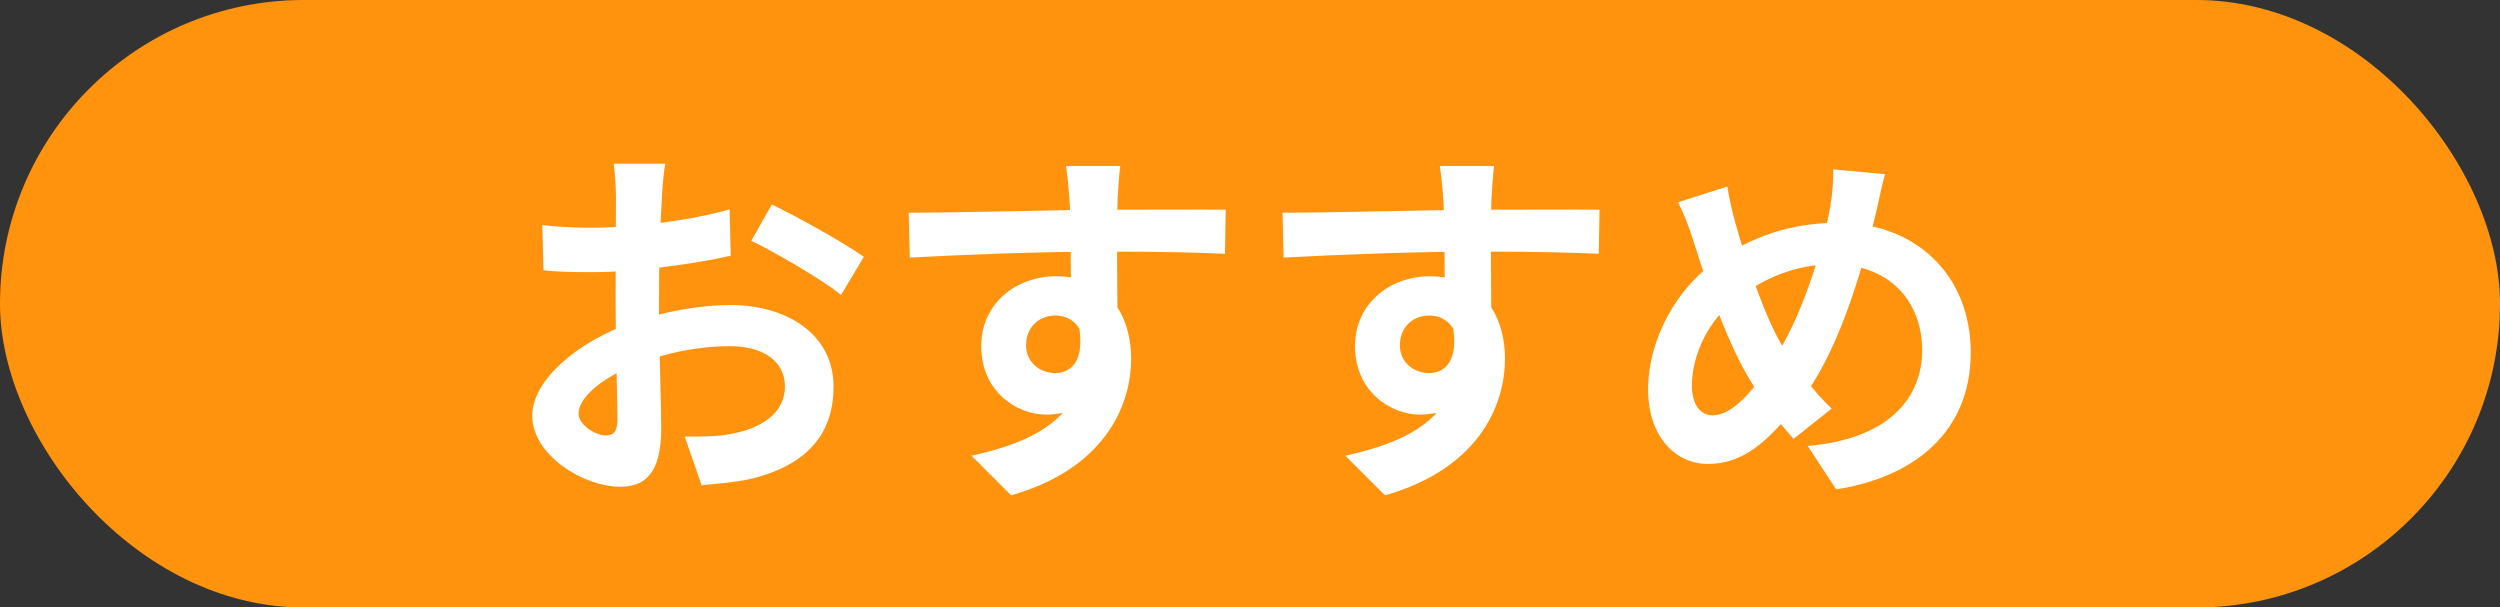
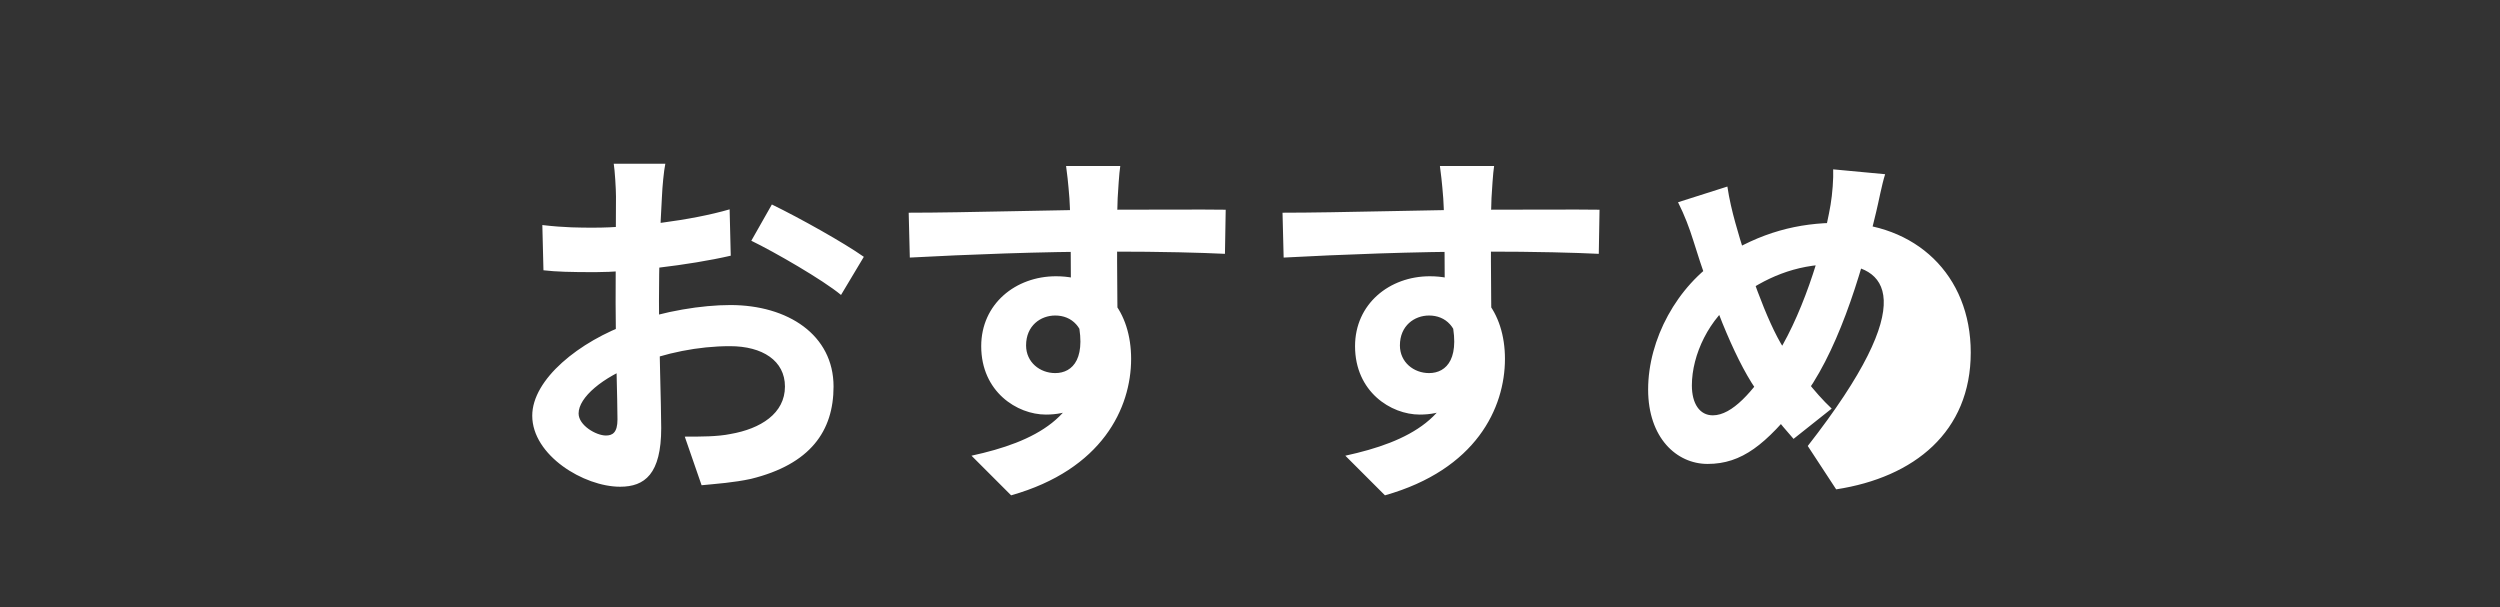
<svg xmlns="http://www.w3.org/2000/svg" width="107" height="26" viewBox="0 0 107 26" fill="none">
  <rect x="0" y="0" width="107" height="26" fill="#333333" stroke="none" />
-   <rect width="107" height="26" rx="13" fill="#FF930E" />
-   <path d="M28.476 7.008C28.412 7.312 28.348 8 28.332 8.4C28.252 9.664 28.204 11.392 28.204 12.88C28.204 14.624 28.3 17.392 28.3 18.32C28.3 20.288 27.596 20.832 26.54 20.832C24.988 20.832 22.78 19.488 22.78 17.792C22.78 16.24 24.78 14.608 27.004 13.824C28.428 13.312 30.044 13.056 31.26 13.056C33.724 13.056 35.676 14.336 35.676 16.544C35.676 18.448 34.684 19.872 32.14 20.496C31.404 20.656 30.684 20.704 30.028 20.768L29.308 18.688C30.012 18.688 30.716 18.688 31.26 18.576C32.556 18.352 33.596 17.696 33.596 16.544C33.596 15.44 32.636 14.816 31.244 14.816C29.884 14.816 28.476 15.104 27.228 15.6C25.788 16.144 24.764 17.008 24.764 17.696C24.764 18.208 25.516 18.64 25.932 18.64C26.22 18.64 26.428 18.512 26.428 17.952C26.428 17.12 26.348 14.896 26.348 12.96C26.348 11.136 26.364 9.152 26.364 8.416C26.364 8.096 26.316 7.296 26.268 7.008H28.476ZM33.036 8.752C34.252 9.344 36.108 10.384 36.972 10.992L35.996 12.624C35.228 11.984 33.148 10.784 32.156 10.304L33.036 8.752ZM23.212 9.632C24.156 9.744 24.844 9.744 25.42 9.744C27.084 9.744 29.58 9.44 31.228 8.96L31.276 10.944C29.468 11.36 26.892 11.648 25.484 11.648C24.428 11.648 23.804 11.632 23.26 11.568L23.212 9.632ZM47.948 7.104C47.9 7.376 47.852 8.224 47.836 8.48C47.788 9.536 47.82 12.8 47.836 14.08L45.836 13.408C45.836 12.416 45.836 9.344 45.772 8.496C45.724 7.856 45.66 7.312 45.628 7.104H47.948ZM38.892 9.104C41.276 9.104 45.5 8.976 47.5 8.976C49.132 8.976 51.564 8.96 52.46 8.976L52.428 10.864C51.436 10.816 49.804 10.768 47.452 10.768C44.54 10.768 41.356 10.896 38.94 11.024L38.892 9.104ZM47.564 13.84C47.564 16.448 46.604 17.744 44.764 17.744C43.532 17.744 41.996 16.768 41.996 14.816C41.996 13.008 43.468 11.824 45.196 11.824C47.308 11.824 48.412 13.376 48.412 15.36C48.412 17.456 47.18 20.096 43.276 21.2L41.58 19.504C44.3 18.912 46.428 17.84 46.428 15.04C46.428 14 45.868 13.504 45.164 13.504C44.54 13.504 43.916 13.936 43.916 14.784C43.916 15.504 44.508 15.968 45.164 15.968C45.916 15.968 46.572 15.328 46.06 13.424L47.564 13.84ZM63.948 7.104C63.9 7.376 63.852 8.224 63.836 8.48C63.788 9.536 63.82 12.8 63.836 14.08L61.836 13.408C61.836 12.416 61.836 9.344 61.772 8.496C61.724 7.856 61.66 7.312 61.628 7.104H63.948ZM54.892 9.104C57.276 9.104 61.5 8.976 63.5 8.976C65.132 8.976 67.564 8.96 68.46 8.976L68.428 10.864C67.436 10.816 65.804 10.768 63.452 10.768C60.54 10.768 57.356 10.896 54.94 11.024L54.892 9.104ZM63.564 13.84C63.564 16.448 62.604 17.744 60.764 17.744C59.532 17.744 57.996 16.768 57.996 14.816C57.996 13.008 59.468 11.824 61.196 11.824C63.308 11.824 64.412 13.376 64.412 15.36C64.412 17.456 63.18 20.096 59.276 21.2L57.58 19.504C60.3 18.912 62.428 17.84 62.428 15.04C62.428 14 61.868 13.504 61.164 13.504C60.54 13.504 59.916 13.936 59.916 14.784C59.916 15.504 60.508 15.968 61.164 15.968C61.916 15.968 62.572 15.328 62.06 13.424L63.564 13.84ZM80.684 7.456C80.54 7.904 80.396 8.688 80.3 9.072C79.628 11.904 78.588 15.232 77.052 17.168C75.58 19.024 74.556 19.856 73.084 19.856C71.756 19.856 70.54 18.736 70.54 16.672C70.54 14.528 71.772 12.24 73.644 11.04C75.356 9.936 76.972 9.536 78.684 9.536C81.98 9.536 84.348 11.76 84.348 15.088C84.348 18.48 81.932 20.432 78.588 20.944L77.372 19.088C80.892 18.784 82.268 16.992 82.268 14.992C82.268 12.816 80.78 11.312 78.476 11.312C76.812 11.312 75.516 11.92 74.396 12.736C73.148 13.616 72.412 15.184 72.412 16.496C72.412 17.28 72.748 17.776 73.308 17.776C74.14 17.776 75.02 16.752 75.852 15.488C77.084 13.68 78.012 10.736 78.348 8.768C78.428 8.304 78.476 7.632 78.46 7.248L80.684 7.456ZM73.932 7.984C74.012 8.528 74.14 9.056 74.268 9.52C74.764 11.312 75.612 13.76 76.348 14.912C76.892 15.776 77.644 16.784 78.396 17.488L76.764 18.784C76.14 18.08 75.66 17.472 75.148 16.656C74.172 15.232 73.212 12.672 72.476 10.304C72.3 9.744 72.108 9.232 71.82 8.656L73.932 7.984Z" fill="white" />
+   <path d="M28.476 7.008C28.412 7.312 28.348 8 28.332 8.4C28.252 9.664 28.204 11.392 28.204 12.88C28.204 14.624 28.3 17.392 28.3 18.32C28.3 20.288 27.596 20.832 26.54 20.832C24.988 20.832 22.78 19.488 22.78 17.792C22.78 16.24 24.78 14.608 27.004 13.824C28.428 13.312 30.044 13.056 31.26 13.056C33.724 13.056 35.676 14.336 35.676 16.544C35.676 18.448 34.684 19.872 32.14 20.496C31.404 20.656 30.684 20.704 30.028 20.768L29.308 18.688C30.012 18.688 30.716 18.688 31.26 18.576C32.556 18.352 33.596 17.696 33.596 16.544C33.596 15.44 32.636 14.816 31.244 14.816C29.884 14.816 28.476 15.104 27.228 15.6C25.788 16.144 24.764 17.008 24.764 17.696C24.764 18.208 25.516 18.64 25.932 18.64C26.22 18.64 26.428 18.512 26.428 17.952C26.428 17.12 26.348 14.896 26.348 12.96C26.348 11.136 26.364 9.152 26.364 8.416C26.364 8.096 26.316 7.296 26.268 7.008H28.476ZM33.036 8.752C34.252 9.344 36.108 10.384 36.972 10.992L35.996 12.624C35.228 11.984 33.148 10.784 32.156 10.304L33.036 8.752ZM23.212 9.632C24.156 9.744 24.844 9.744 25.42 9.744C27.084 9.744 29.58 9.44 31.228 8.96L31.276 10.944C29.468 11.36 26.892 11.648 25.484 11.648C24.428 11.648 23.804 11.632 23.26 11.568L23.212 9.632ZM47.948 7.104C47.9 7.376 47.852 8.224 47.836 8.48C47.788 9.536 47.82 12.8 47.836 14.08L45.836 13.408C45.836 12.416 45.836 9.344 45.772 8.496C45.724 7.856 45.66 7.312 45.628 7.104H47.948ZM38.892 9.104C41.276 9.104 45.5 8.976 47.5 8.976C49.132 8.976 51.564 8.96 52.46 8.976L52.428 10.864C51.436 10.816 49.804 10.768 47.452 10.768C44.54 10.768 41.356 10.896 38.94 11.024L38.892 9.104ZM47.564 13.84C47.564 16.448 46.604 17.744 44.764 17.744C43.532 17.744 41.996 16.768 41.996 14.816C41.996 13.008 43.468 11.824 45.196 11.824C47.308 11.824 48.412 13.376 48.412 15.36C48.412 17.456 47.18 20.096 43.276 21.2L41.58 19.504C44.3 18.912 46.428 17.84 46.428 15.04C46.428 14 45.868 13.504 45.164 13.504C44.54 13.504 43.916 13.936 43.916 14.784C43.916 15.504 44.508 15.968 45.164 15.968C45.916 15.968 46.572 15.328 46.06 13.424L47.564 13.84ZM63.948 7.104C63.9 7.376 63.852 8.224 63.836 8.48C63.788 9.536 63.82 12.8 63.836 14.08L61.836 13.408C61.836 12.416 61.836 9.344 61.772 8.496C61.724 7.856 61.66 7.312 61.628 7.104H63.948ZM54.892 9.104C57.276 9.104 61.5 8.976 63.5 8.976C65.132 8.976 67.564 8.96 68.46 8.976L68.428 10.864C67.436 10.816 65.804 10.768 63.452 10.768C60.54 10.768 57.356 10.896 54.94 11.024L54.892 9.104ZM63.564 13.84C63.564 16.448 62.604 17.744 60.764 17.744C59.532 17.744 57.996 16.768 57.996 14.816C57.996 13.008 59.468 11.824 61.196 11.824C63.308 11.824 64.412 13.376 64.412 15.36C64.412 17.456 63.18 20.096 59.276 21.2L57.58 19.504C60.3 18.912 62.428 17.84 62.428 15.04C62.428 14 61.868 13.504 61.164 13.504C60.54 13.504 59.916 13.936 59.916 14.784C59.916 15.504 60.508 15.968 61.164 15.968C61.916 15.968 62.572 15.328 62.06 13.424L63.564 13.84ZM80.684 7.456C80.54 7.904 80.396 8.688 80.3 9.072C79.628 11.904 78.588 15.232 77.052 17.168C75.58 19.024 74.556 19.856 73.084 19.856C71.756 19.856 70.54 18.736 70.54 16.672C70.54 14.528 71.772 12.24 73.644 11.04C75.356 9.936 76.972 9.536 78.684 9.536C81.98 9.536 84.348 11.76 84.348 15.088C84.348 18.48 81.932 20.432 78.588 20.944L77.372 19.088C82.268 12.816 80.78 11.312 78.476 11.312C76.812 11.312 75.516 11.92 74.396 12.736C73.148 13.616 72.412 15.184 72.412 16.496C72.412 17.28 72.748 17.776 73.308 17.776C74.14 17.776 75.02 16.752 75.852 15.488C77.084 13.68 78.012 10.736 78.348 8.768C78.428 8.304 78.476 7.632 78.46 7.248L80.684 7.456ZM73.932 7.984C74.012 8.528 74.14 9.056 74.268 9.52C74.764 11.312 75.612 13.76 76.348 14.912C76.892 15.776 77.644 16.784 78.396 17.488L76.764 18.784C76.14 18.08 75.66 17.472 75.148 16.656C74.172 15.232 73.212 12.672 72.476 10.304C72.3 9.744 72.108 9.232 71.82 8.656L73.932 7.984Z" fill="white" />
</svg>